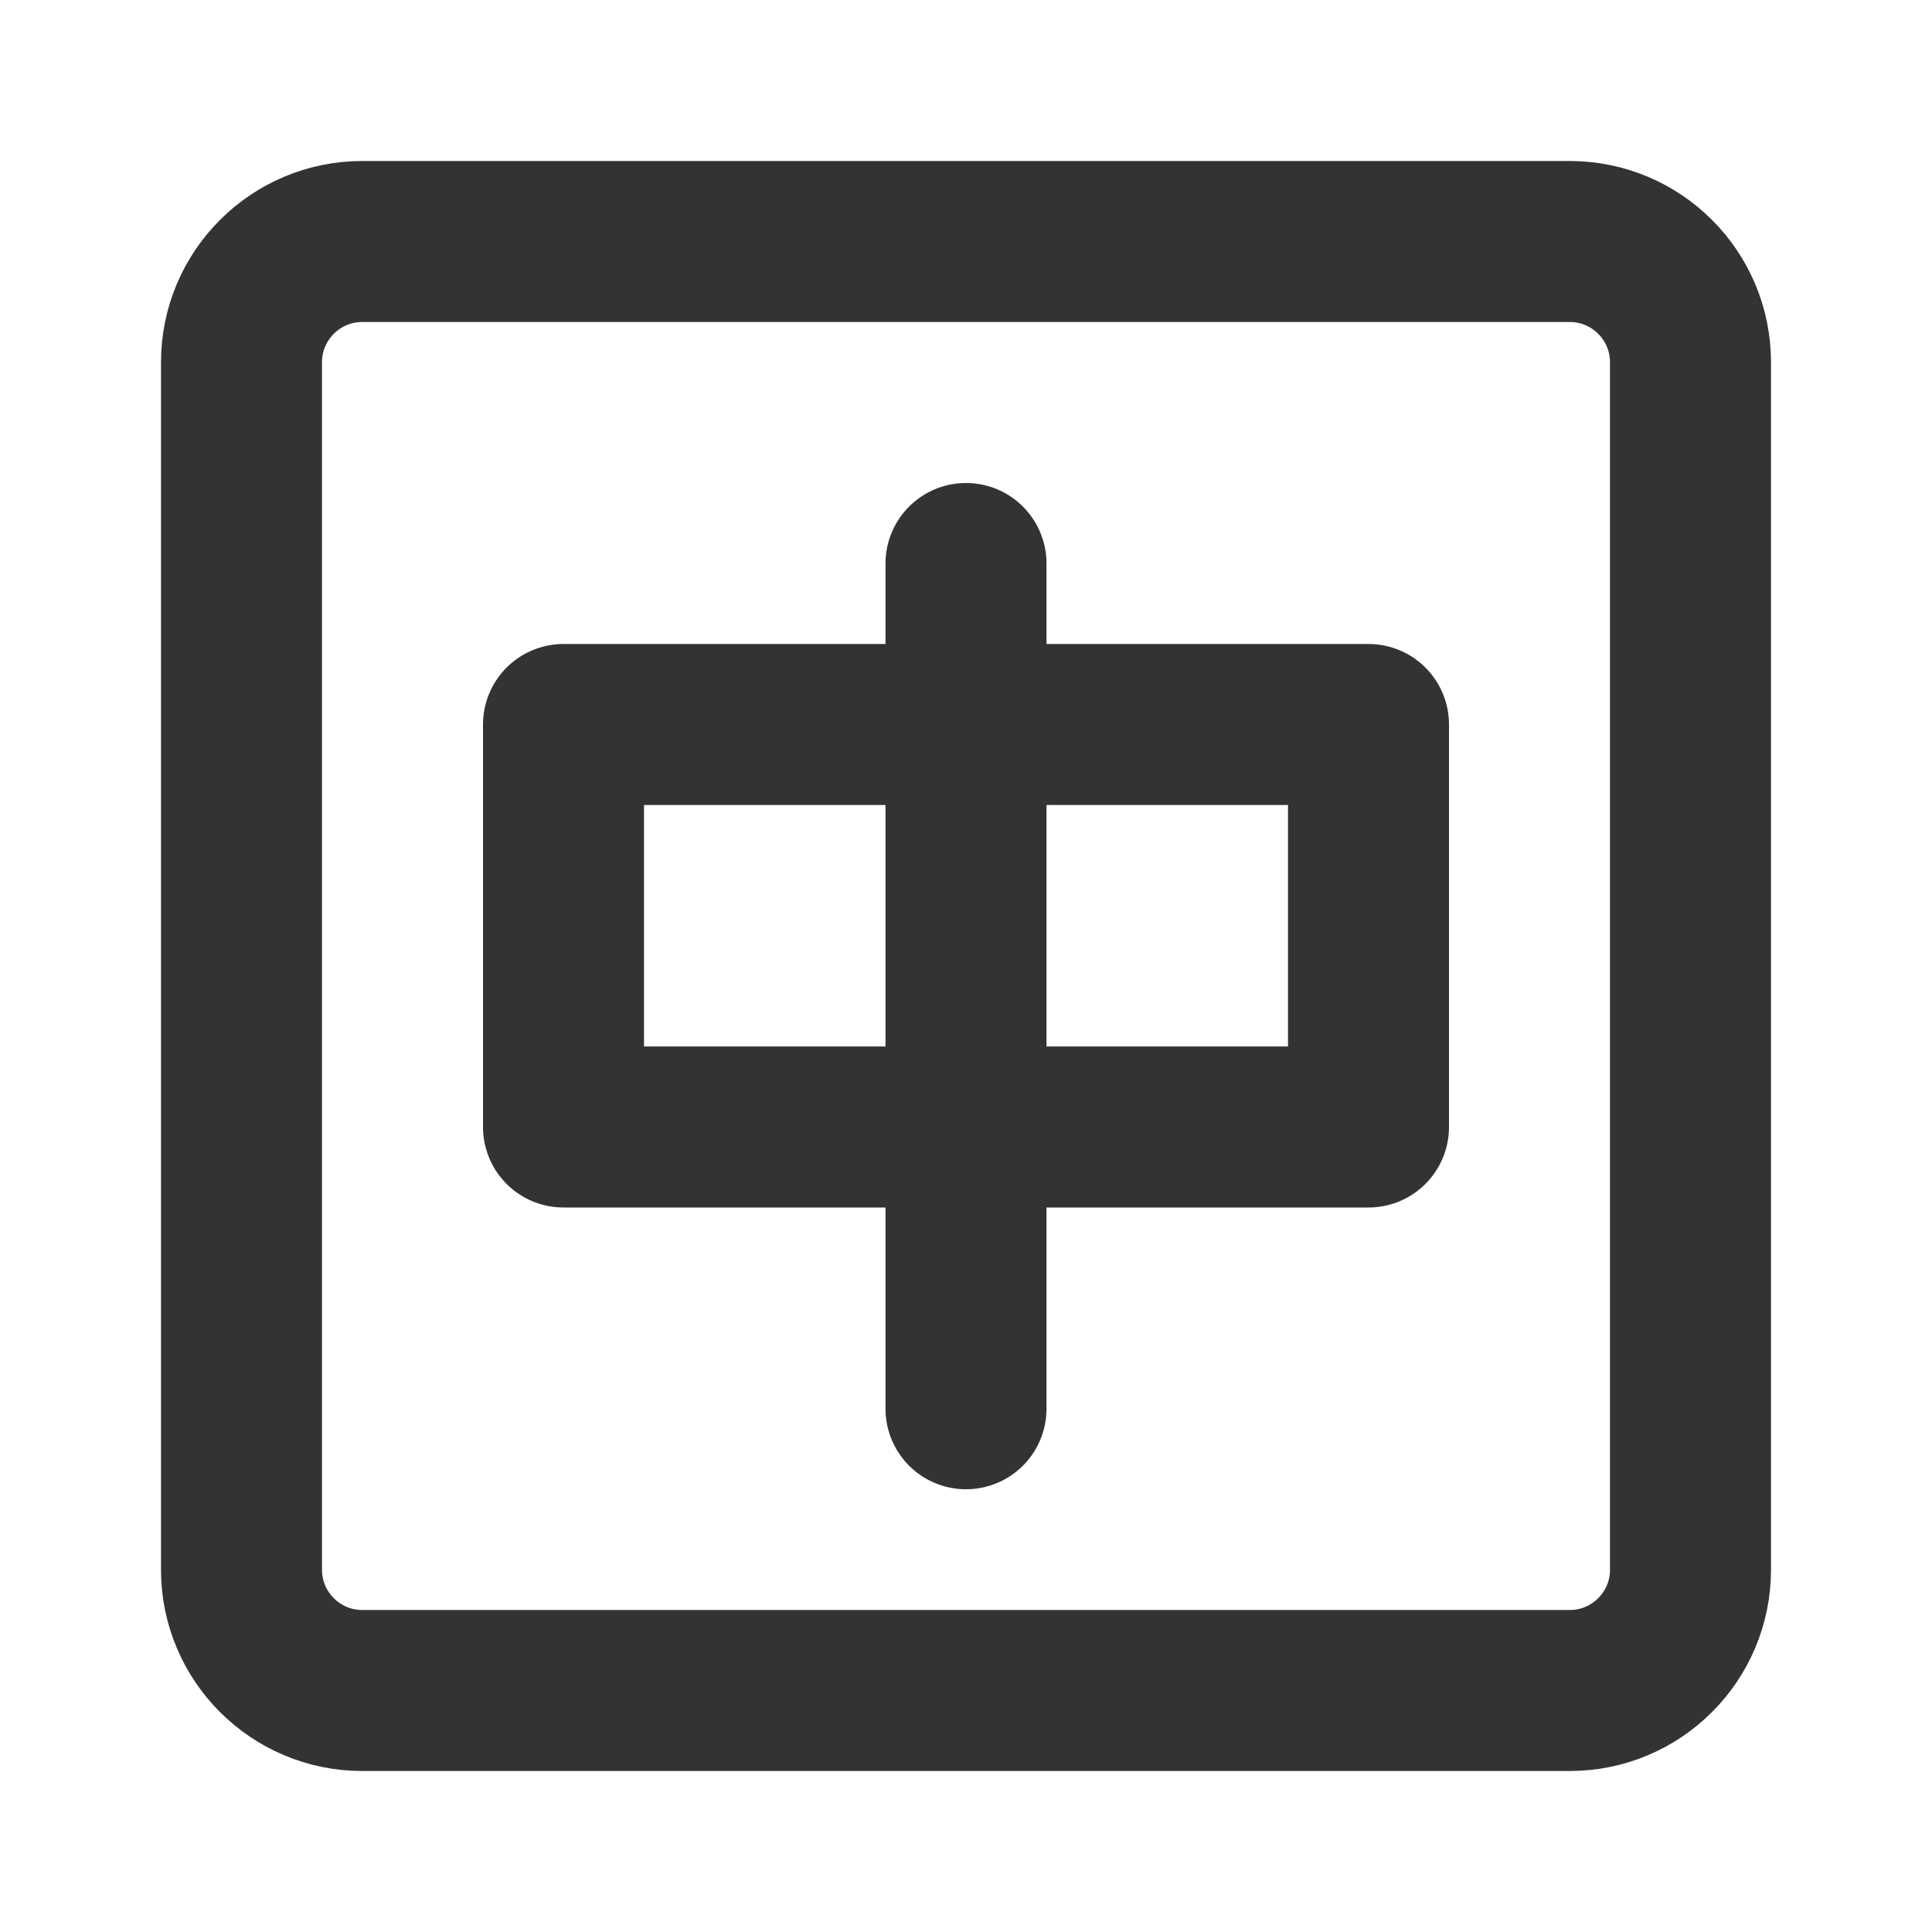
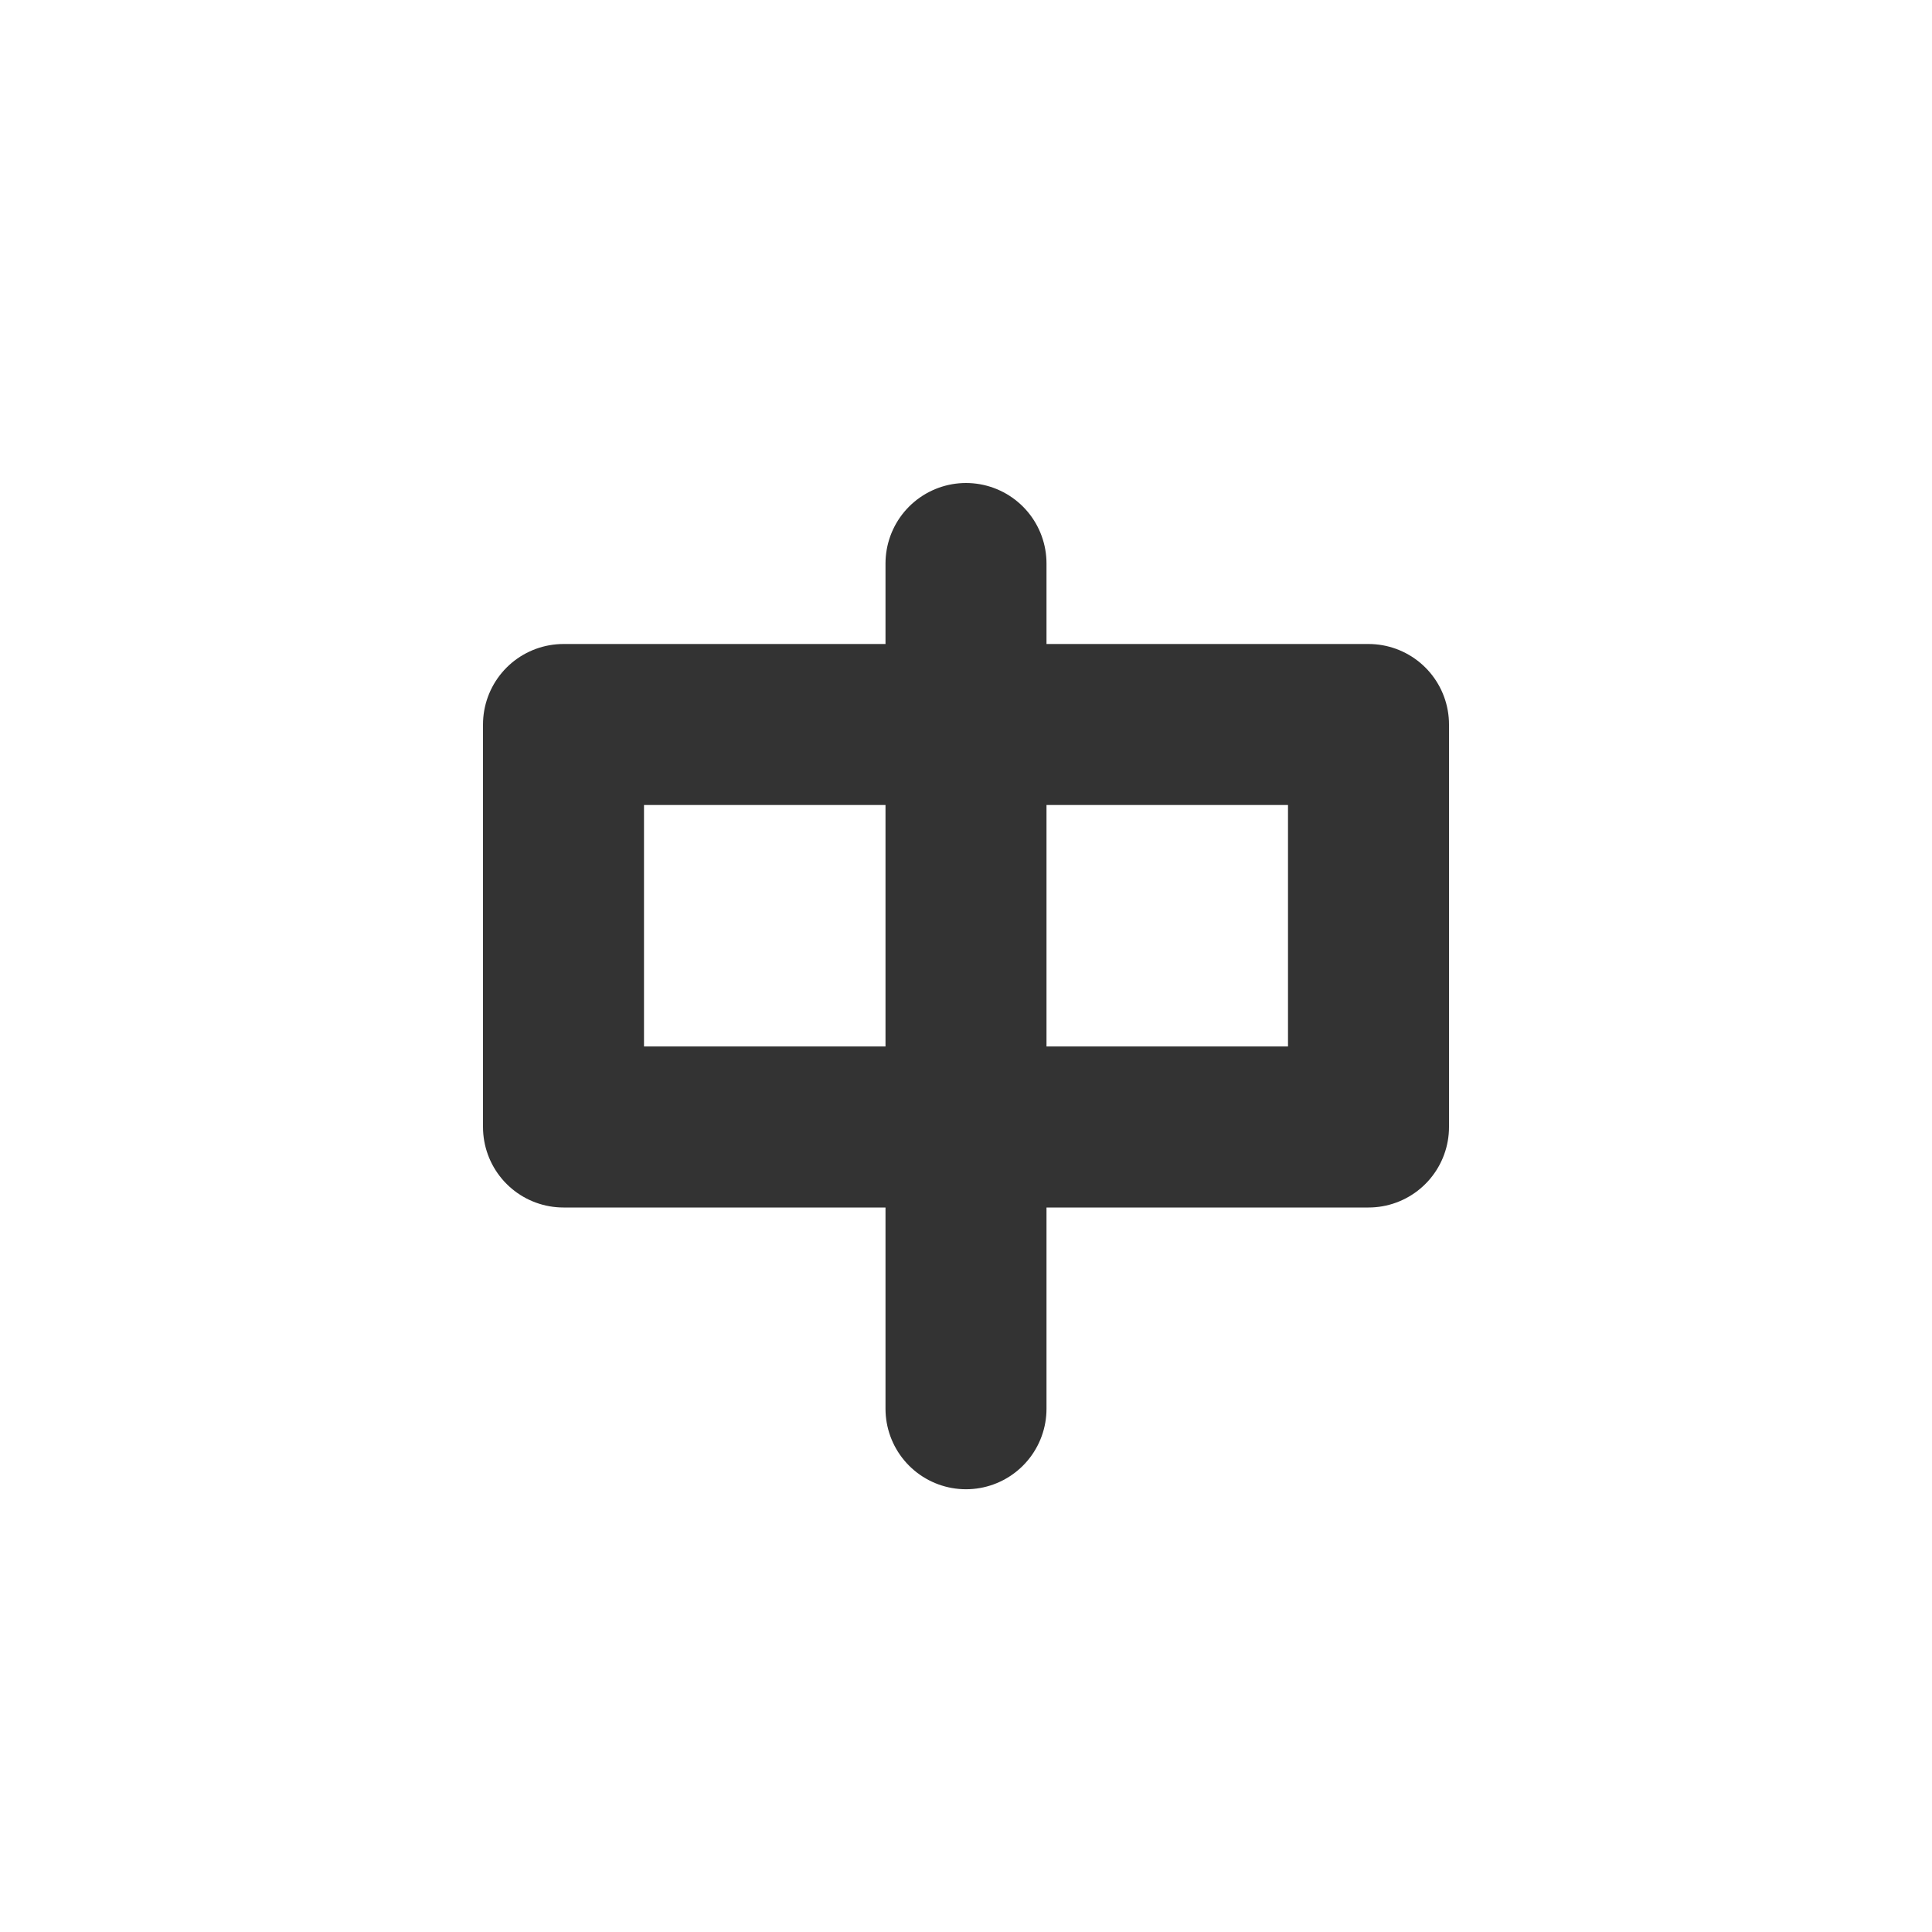
<svg xmlns="http://www.w3.org/2000/svg" width="24" height="24" viewBox="0 0 24 24" fill="none">
-   <path d="M19.5 3H4.5C3.672 3 3 3.672 3 4.5V19.5C3 20.328 3.672 21 4.5 21H19.5C20.328 21 21 20.328 21 19.5V4.5C21 3.672 20.328 3 19.5 3Z" stroke="#333333" stroke-width="2" stroke-linecap="round" stroke-linejoin="round" />
  <path d="M17 9H7V14H17V9Z" stroke="#333333" stroke-width="2" stroke-linecap="round" stroke-linejoin="round" />
  <path d="M12 7V17.5" stroke="#333333" stroke-width="2" stroke-linecap="round" />
</svg>